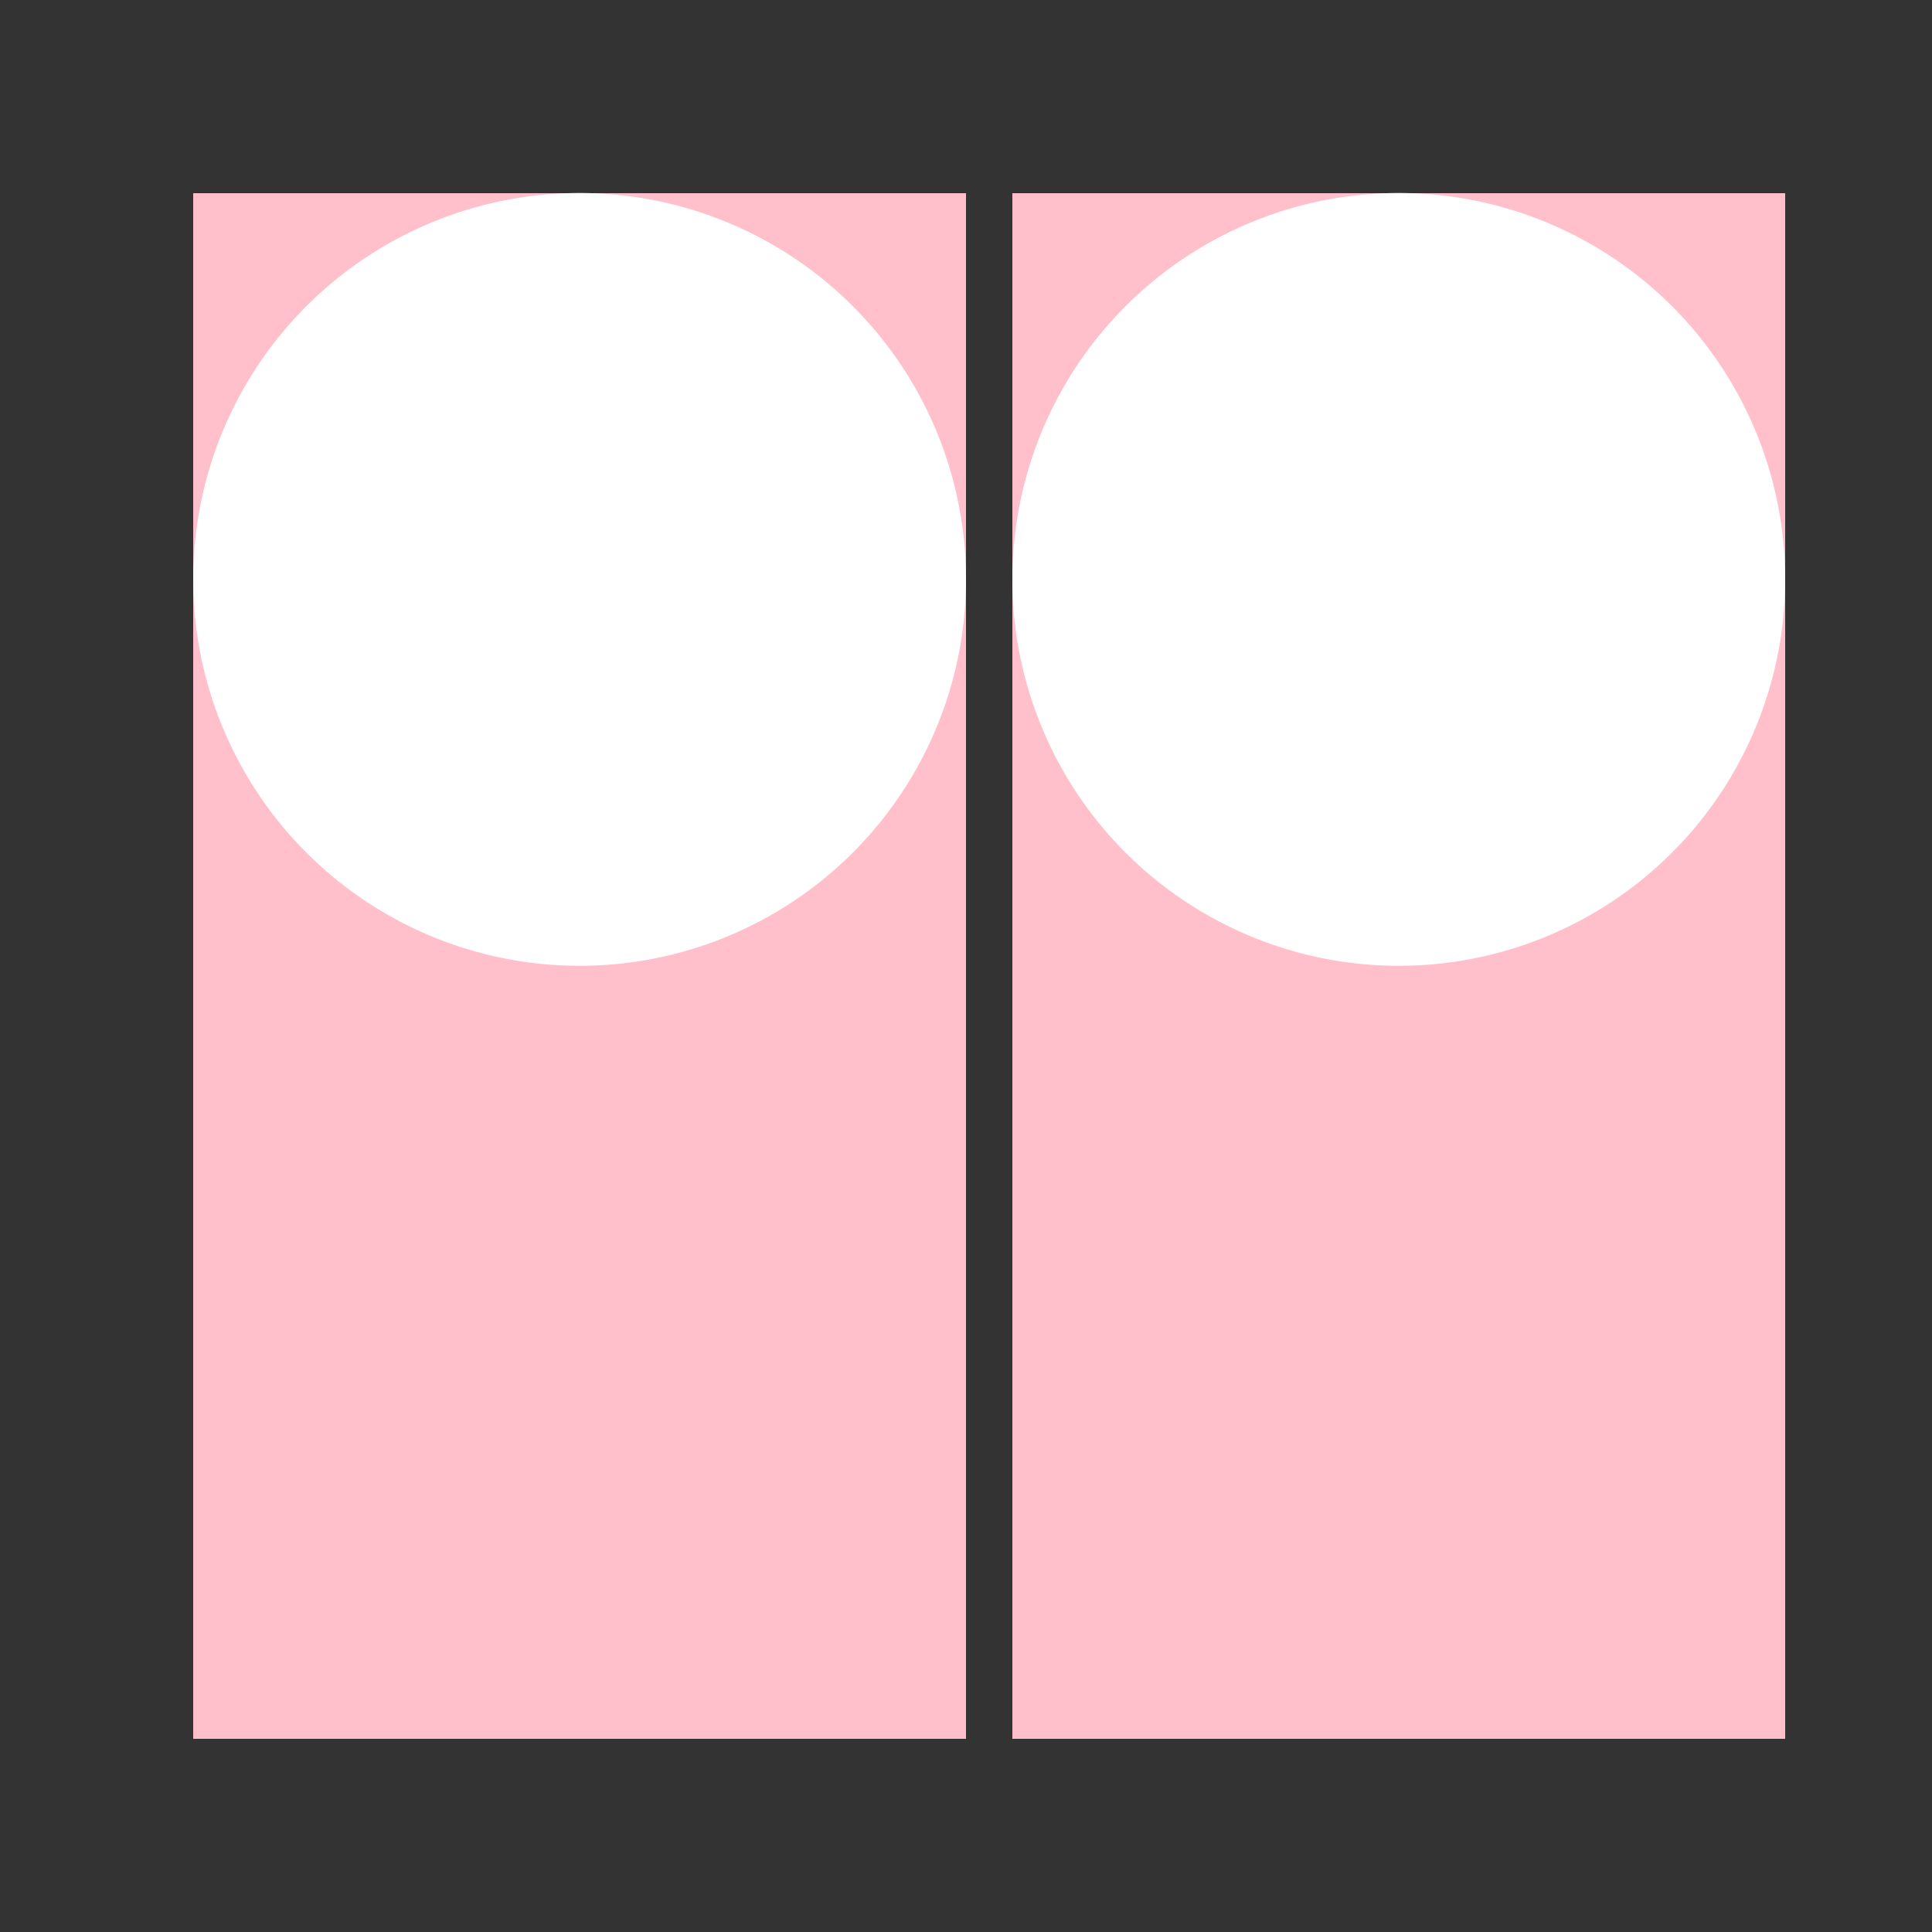
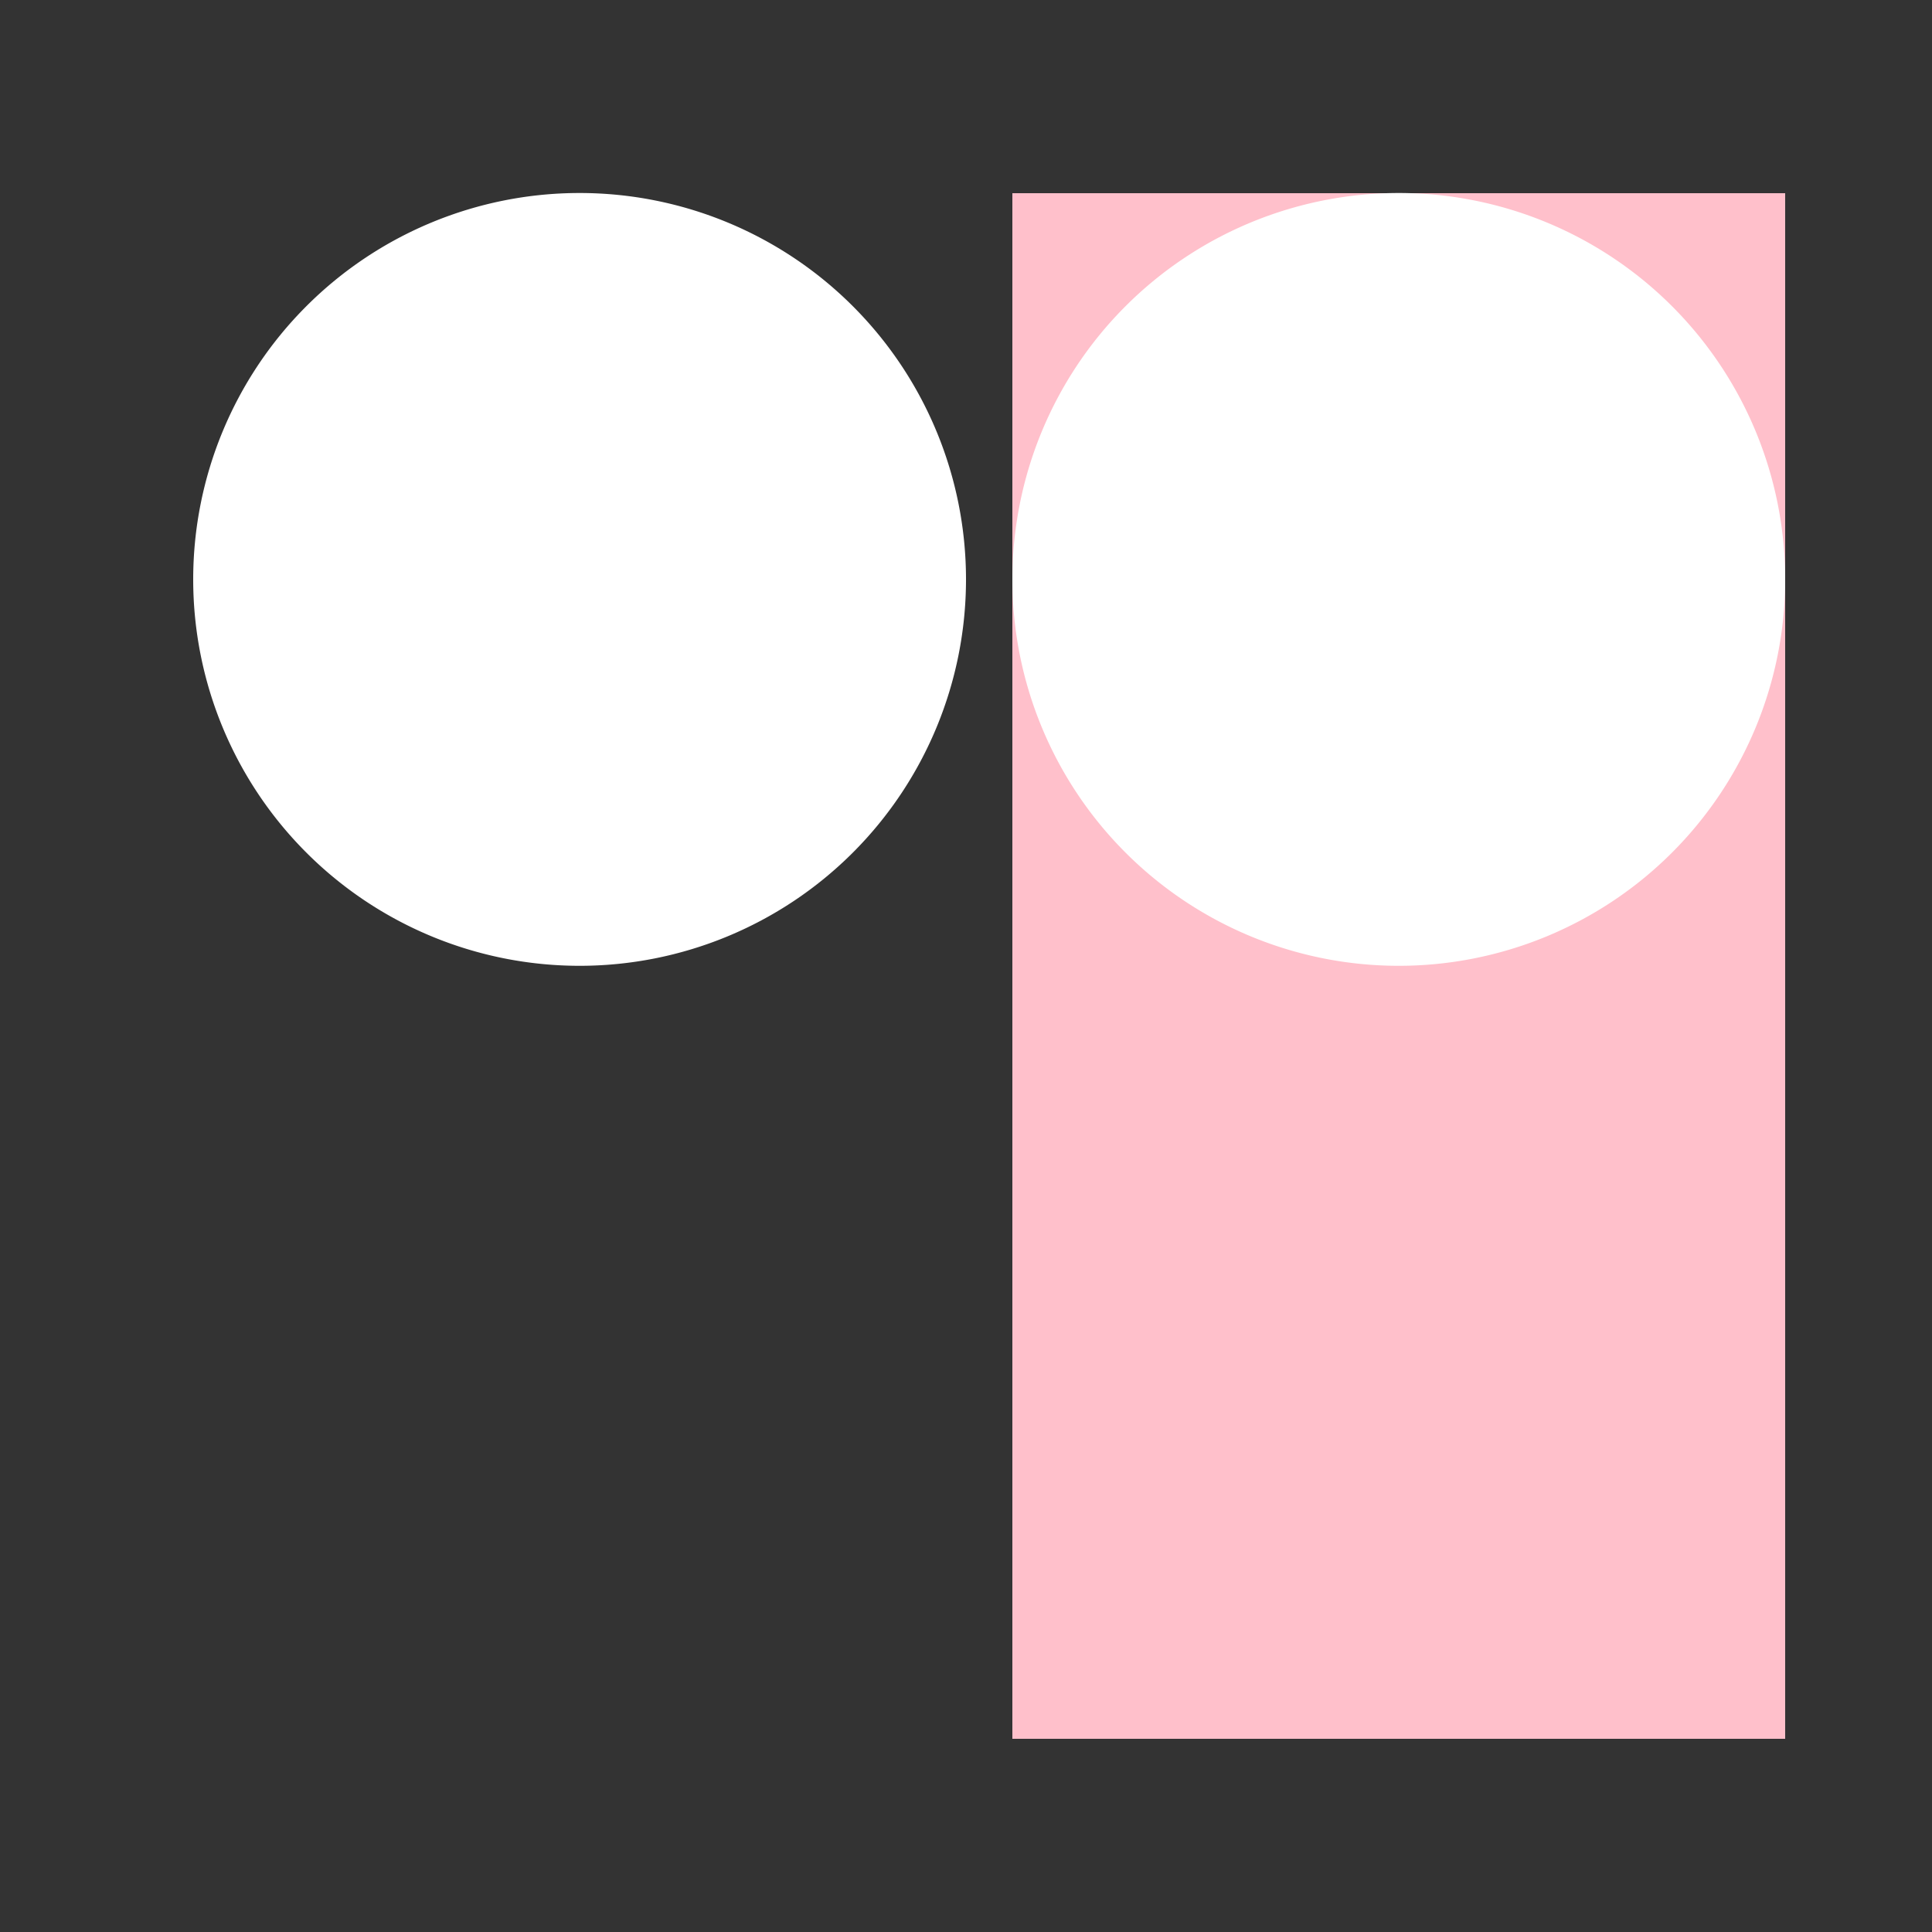
<svg xmlns="http://www.w3.org/2000/svg" width="500" height="500">
  <rect width="100%" height="100%" fill="#333333" stroke="none" />
  <defs />
  <g>
-     <rect fill="pink" stroke="none" x="50" y="50" width="200" height="400" />
    <rect fill="pink" stroke="none" x="262" y="50" width="200" height="400" />
    <path fill="white" stroke="none" paint-order="stroke fill markers" d=" M 250 150 A 100 100 0 1 1 250 149.9" />
    <path fill="white" stroke="none" paint-order="stroke fill markers" d=" M 462 150 A 100 100 0 1 1 462 149.9" />
  </g>
</svg>